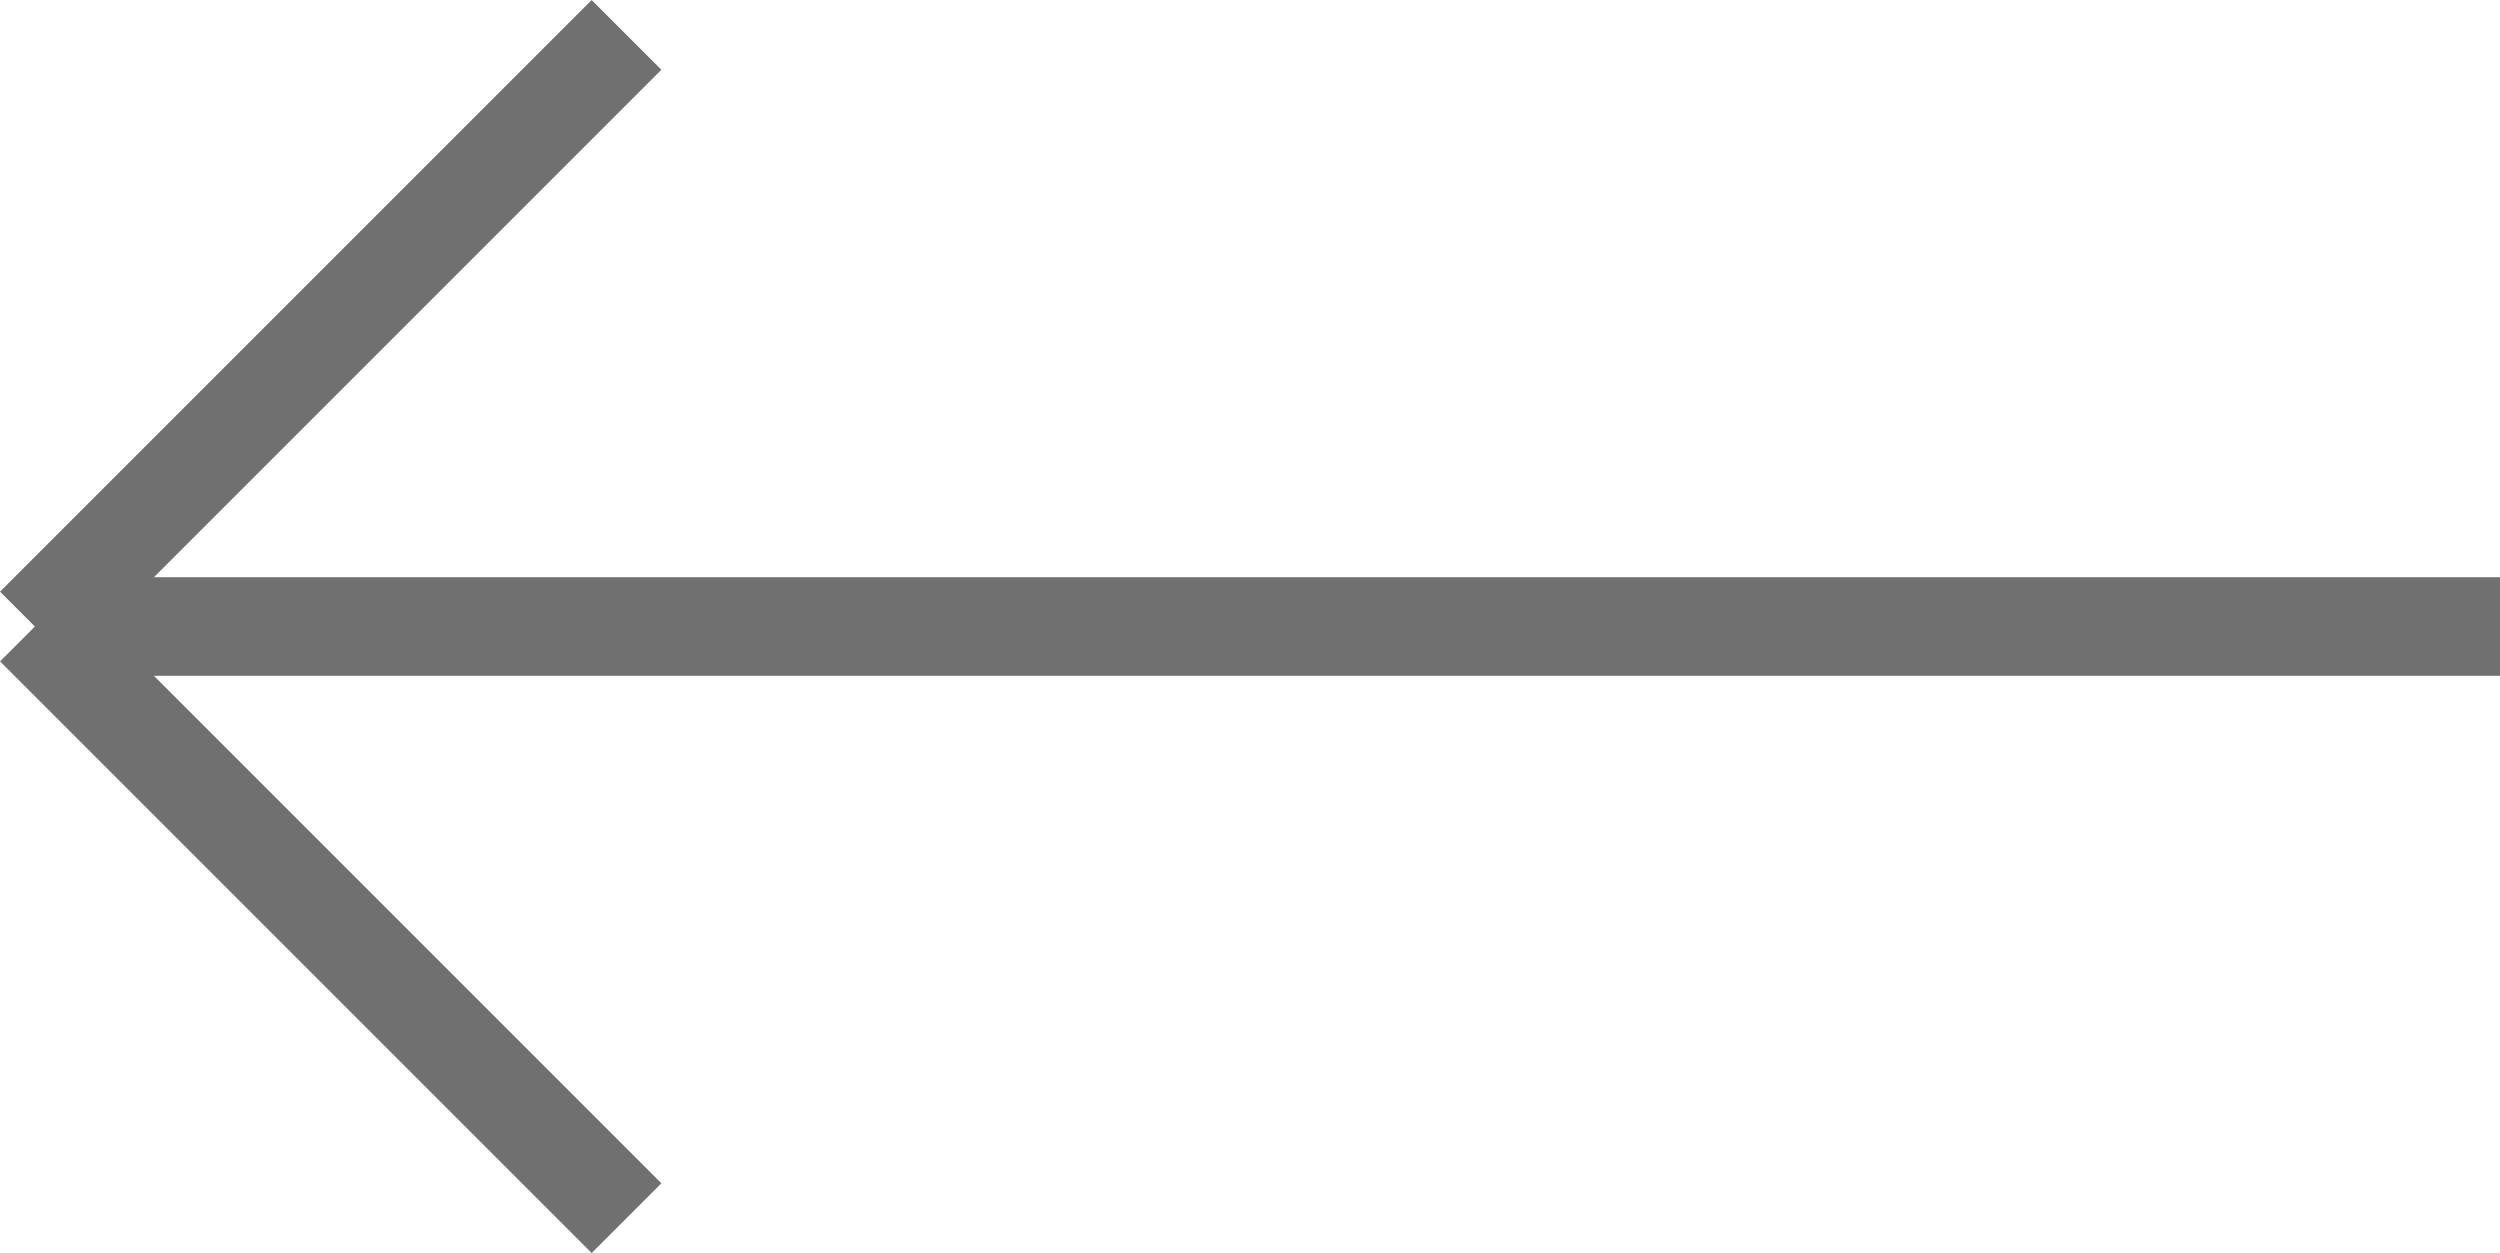
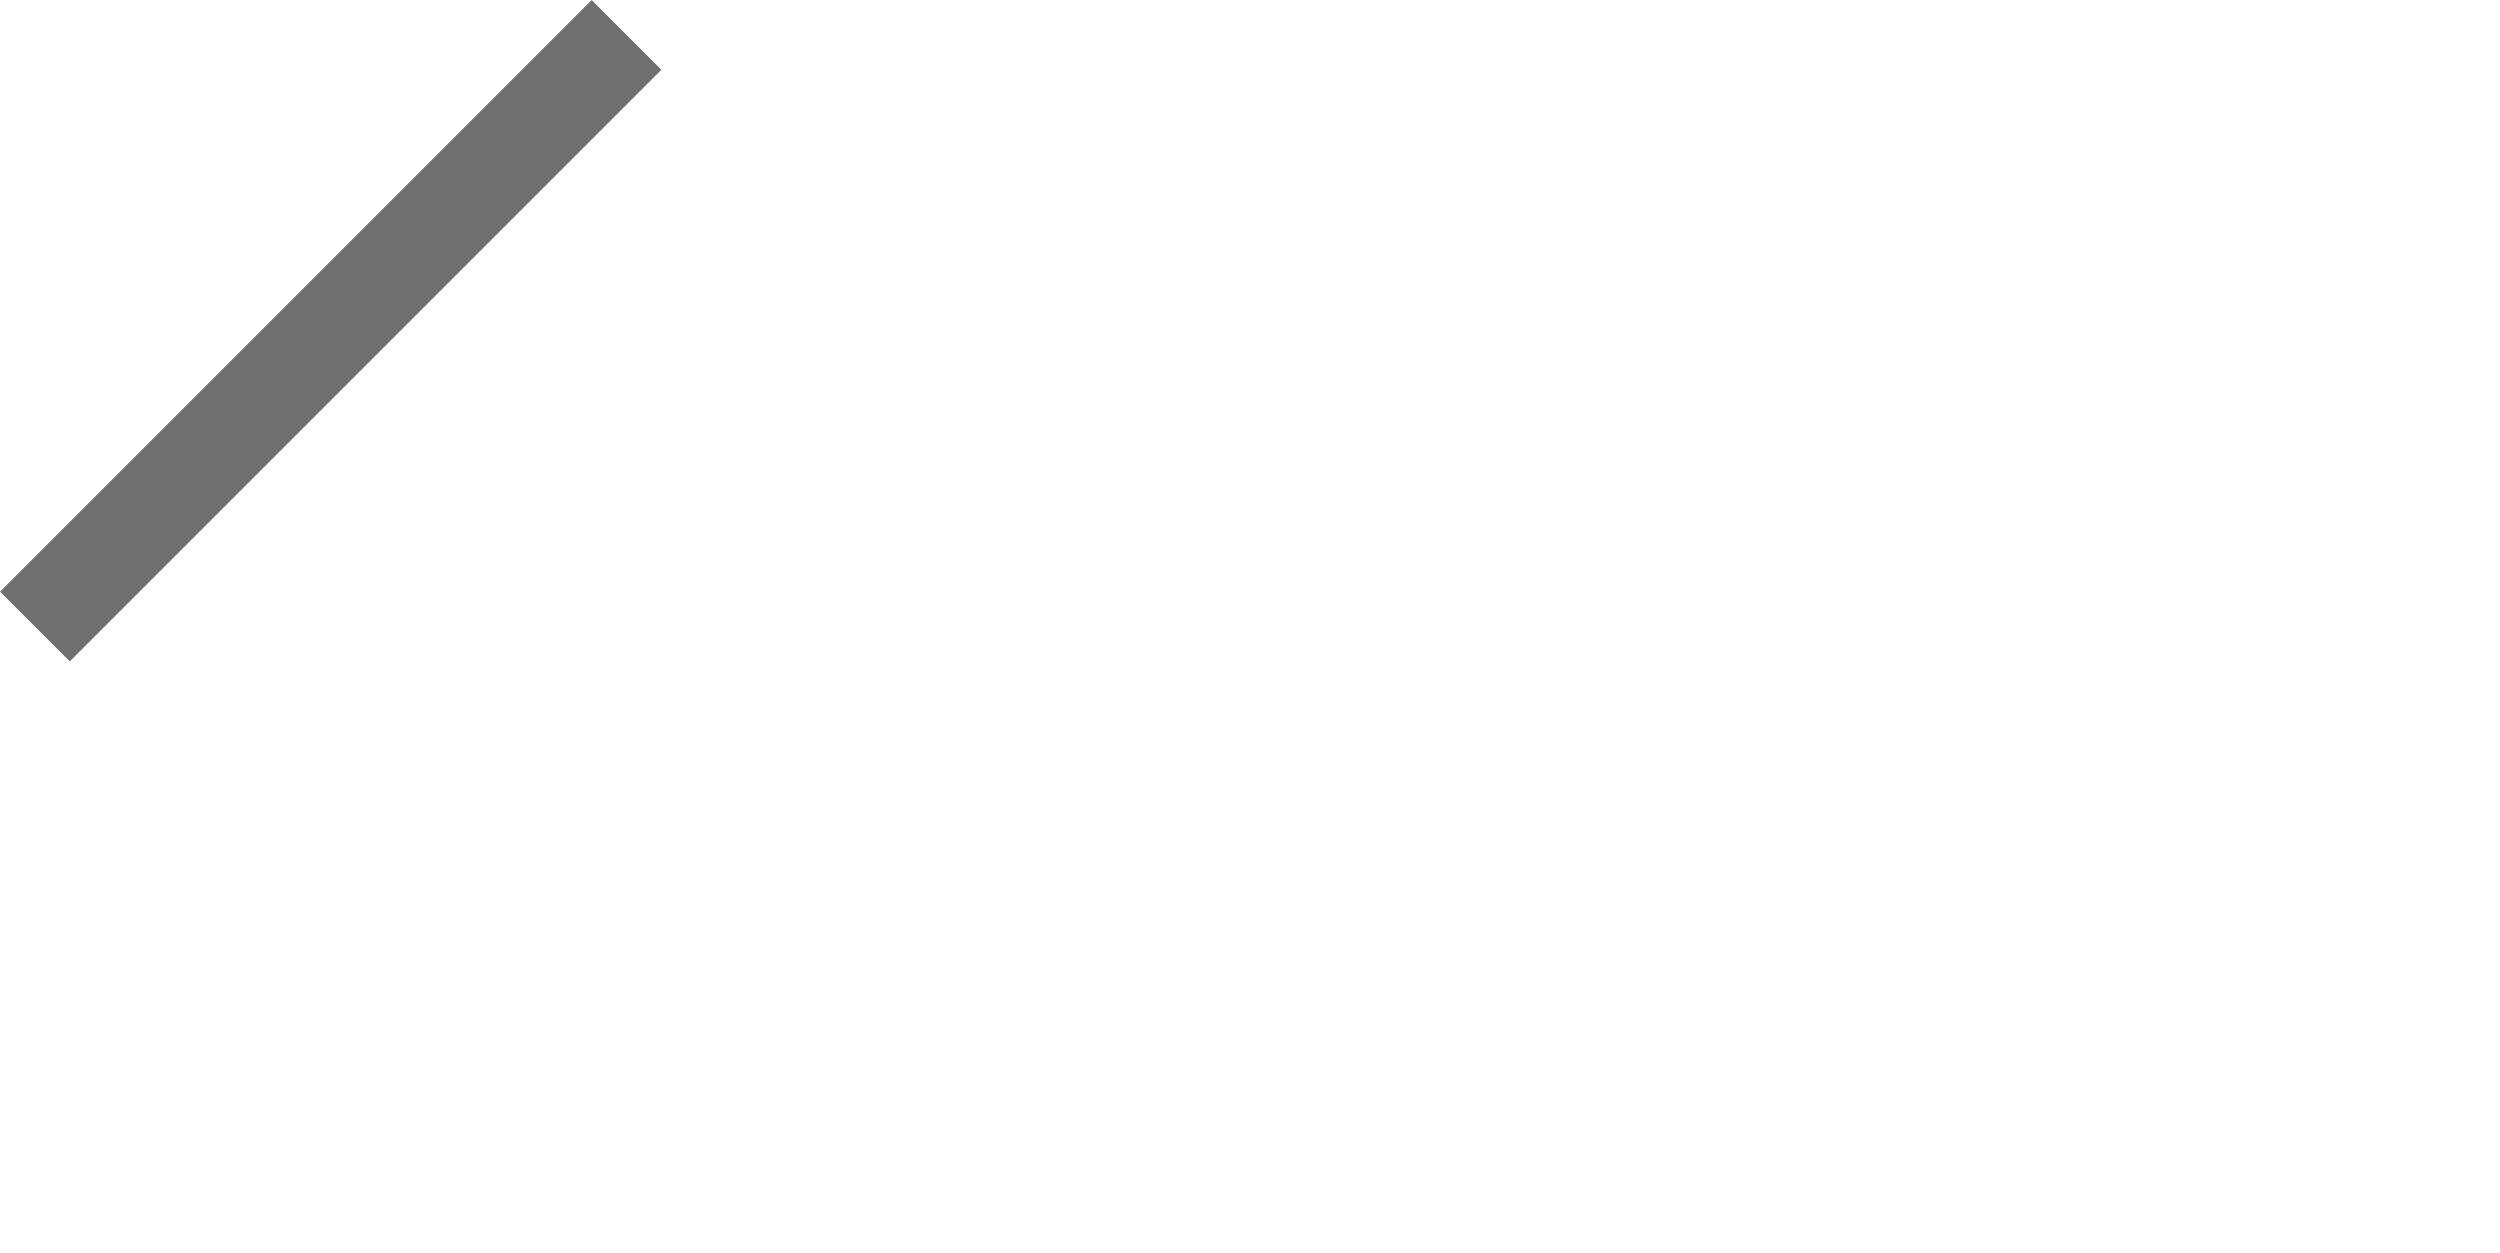
<svg xmlns="http://www.w3.org/2000/svg" width="25.354" height="12.707" viewBox="0 0 25.354 12.707">
  <defs>
    <style>.a{fill:none;stroke:#707070;}</style>
  </defs>
  <g transform="translate(-450.146 -865.146)">
-     <line class="a" x2="6" y2="6" transform="translate(456.5 877.5) rotate(180)" />
    <line class="a" x1="6" y2="6" transform="translate(456.5 871.5) rotate(180)" />
-     <line class="a" x1="25" transform="translate(475.5 871.5) rotate(180)" />
  </g>
</svg>